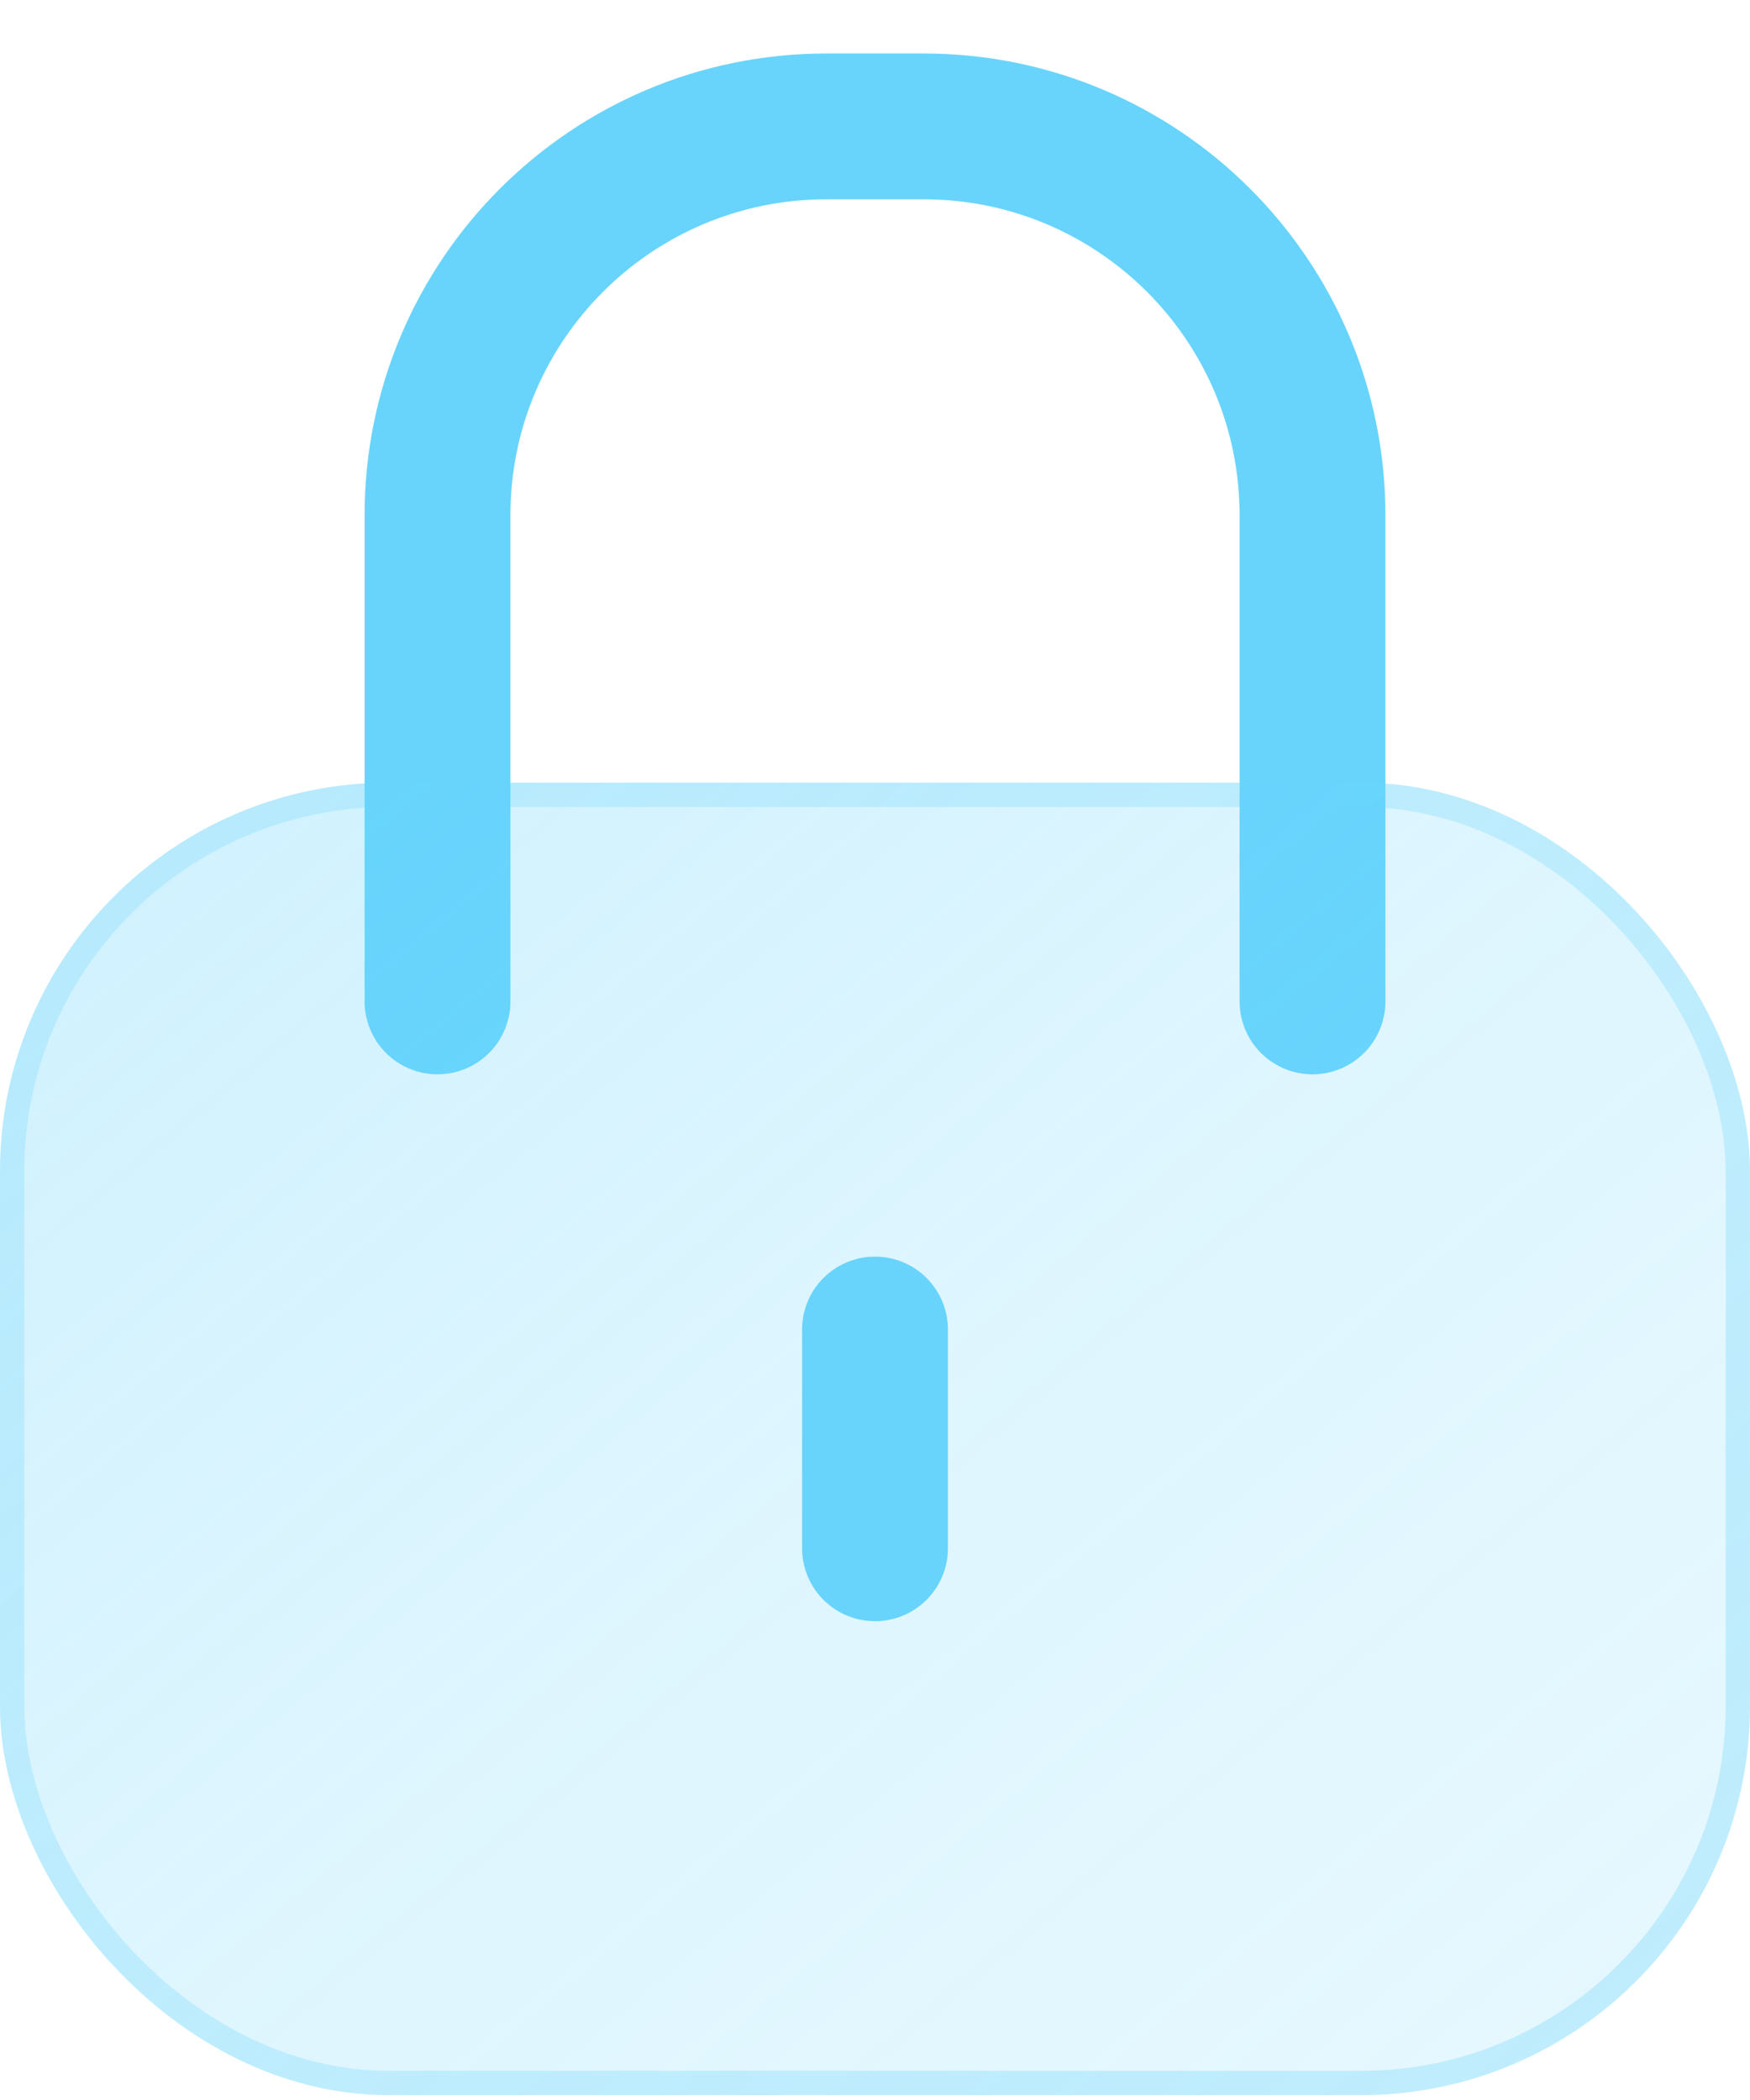
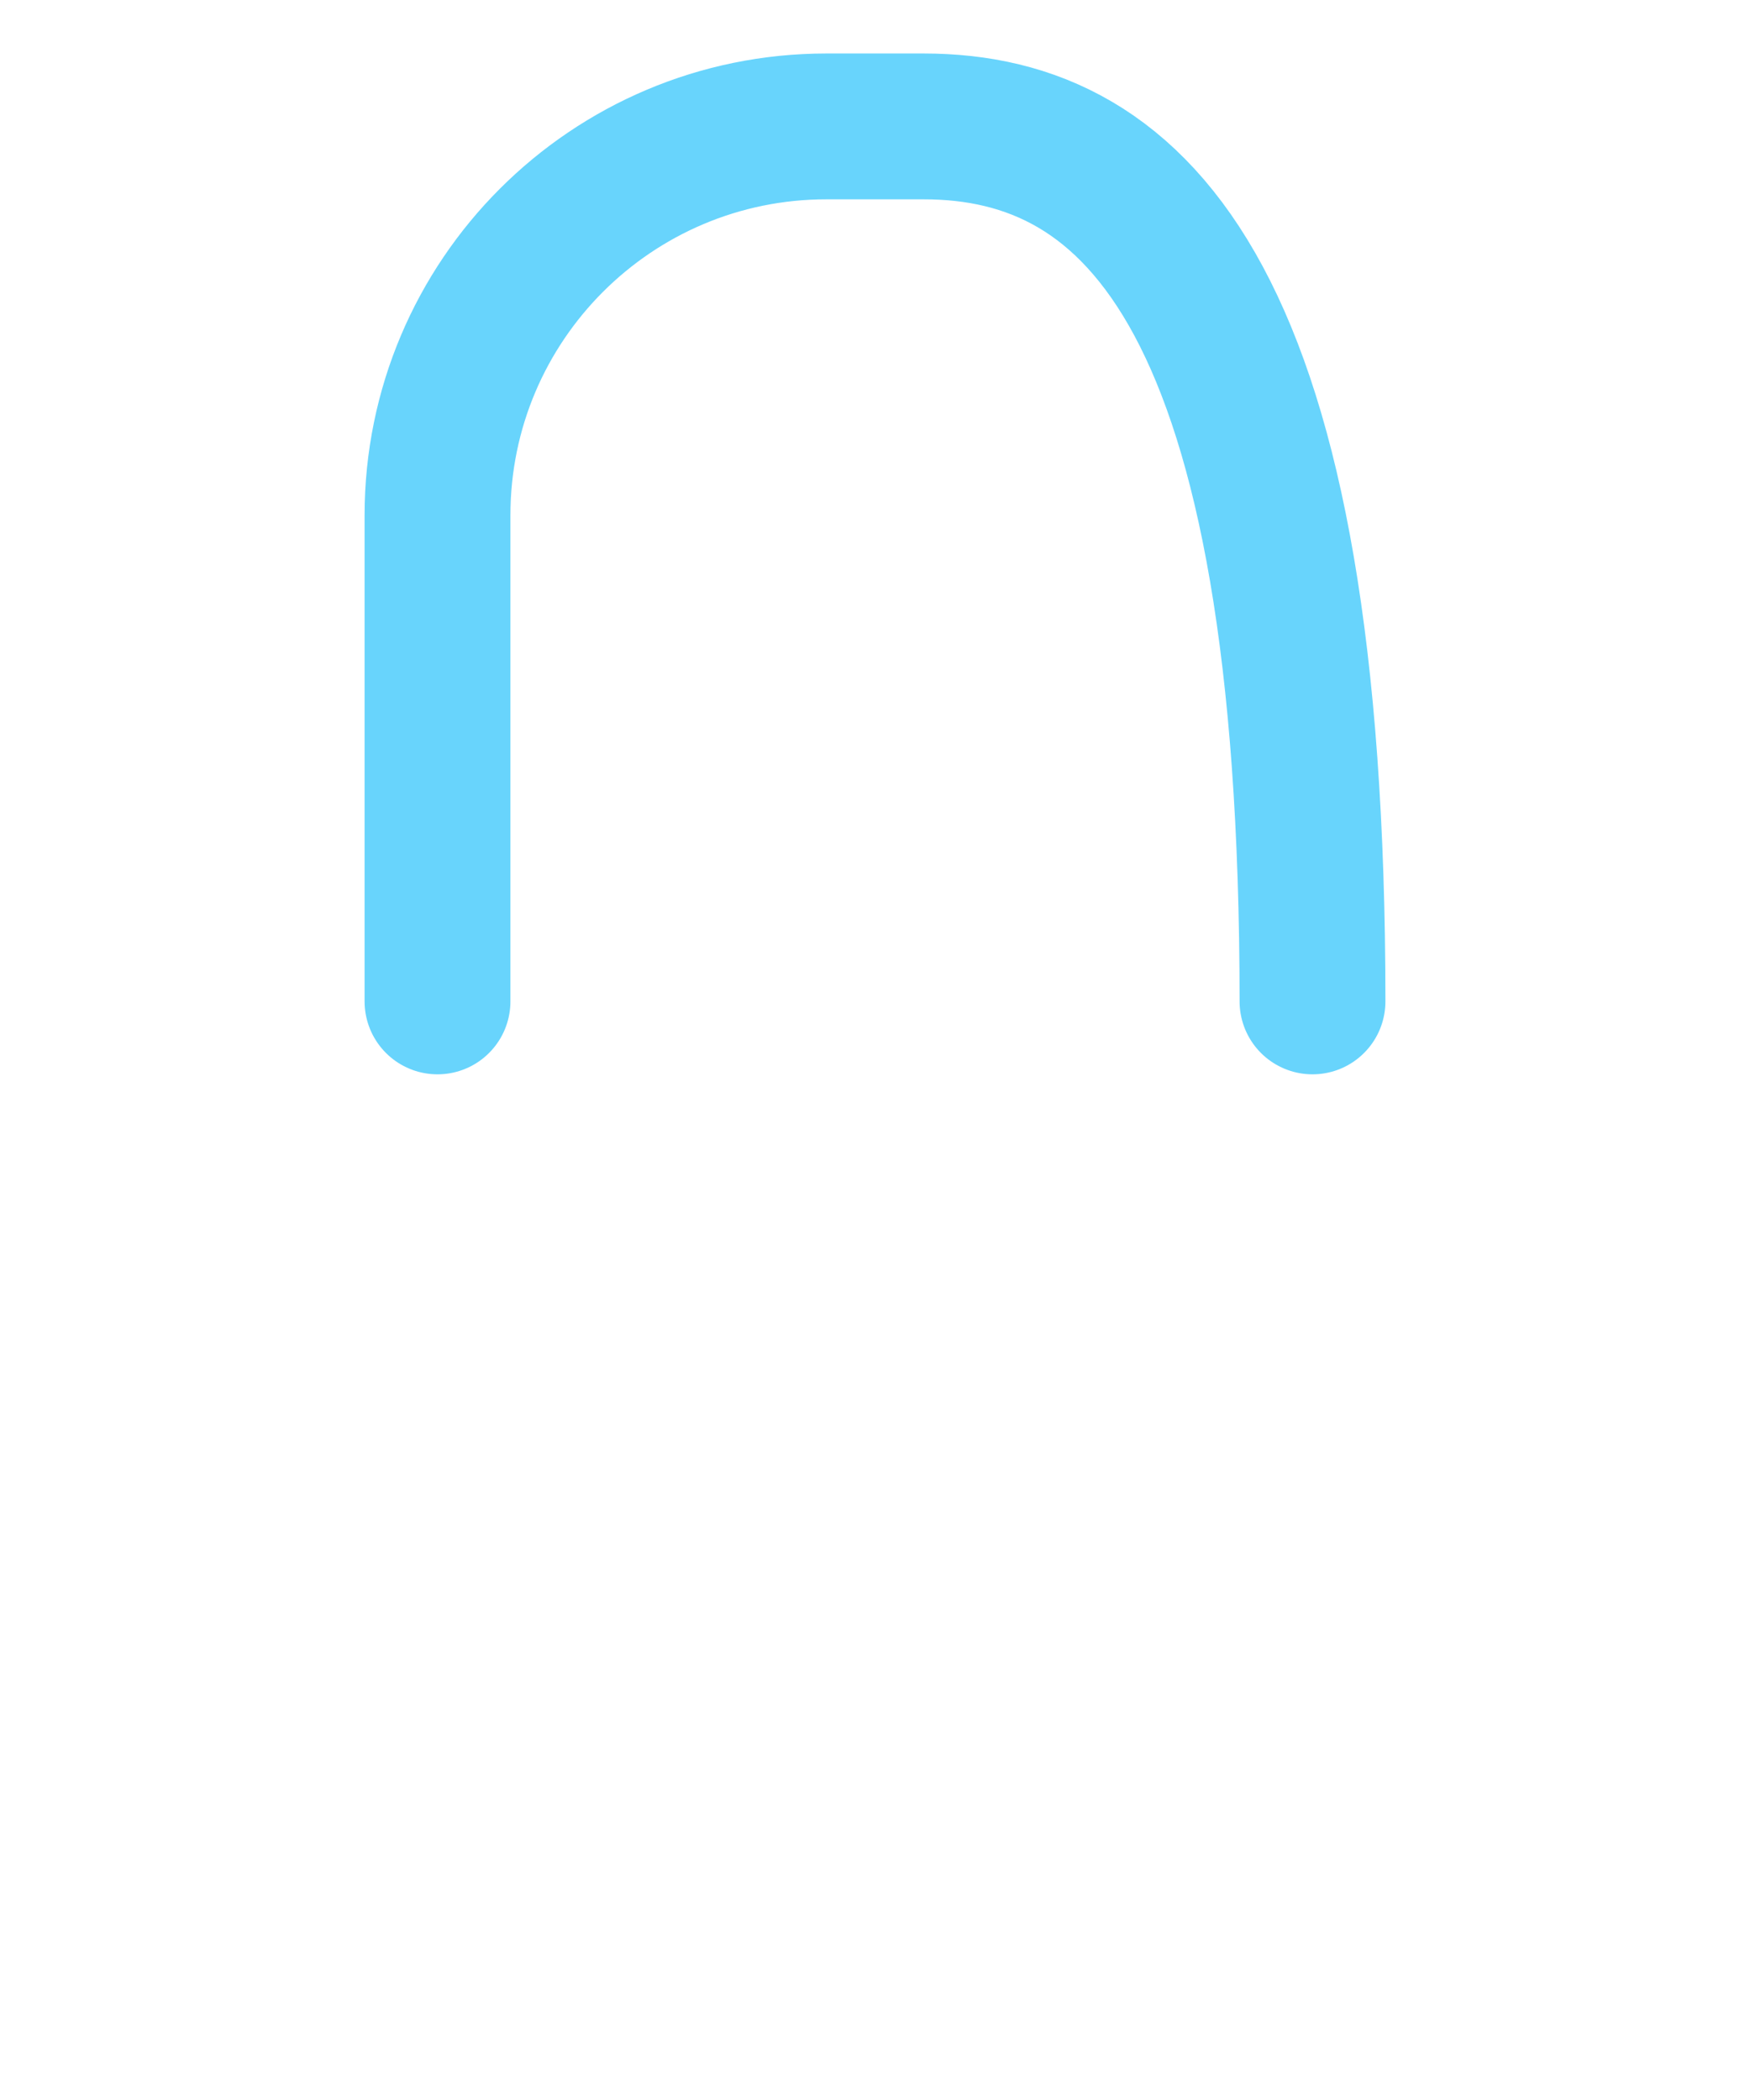
<svg xmlns="http://www.w3.org/2000/svg" width="30px" height="36px" viewBox="0 0 30 36">
  <title>Security - Blue</title>
  <defs>
    <linearGradient x1="-32.5%" y1="-0.625%" x2="105.088%" y2="122.089%" id="linearGradient-1">
      <stop stop-color="#68D4FC" stop-opacity="0.36" offset="0%" />
      <stop stop-color="#68D4FC" stop-opacity="0.22" offset="50.521%" />
      <stop stop-color="#68D4FC" stop-opacity="0.14" offset="100%" />
    </linearGradient>
    <linearGradient x1="1.831%" y1="30.129%" x2="68.577%" y2="87.071%" id="linearGradient-2">
      <stop stop-color="#68D4FC" stop-opacity="0.25" offset="0%" />
      <stop stop-color="#68D4FC" stop-opacity="0.3" offset="100%" />
    </linearGradient>
  </defs>
  <g id="Page-1" stroke="none" stroke-width="1" fill="none" fill-rule="evenodd">
    <g id="Security---Blue" transform="translate(0, 2.167)">
-       <path d="M22.5,15 L22.5,6.667 C22.5,2.985 19.515,0 15.833,0 L14.167,0 C10.485,0 7.5,2.985 7.5,6.667 L7.5,15" id="Path" stroke="#68D4FC" stroke-width="2.5" stroke-linecap="round" />
+       <path d="M22.5,15 C22.5,2.985 19.515,0 15.833,0 L14.167,0 C10.485,0 7.5,2.985 7.5,6.667 L7.5,15" id="Path" stroke="#68D4FC" stroke-width="2.5" stroke-linecap="round" />
      <g id="Group" transform="translate(0, 11.25)">
-         <rect id="Rectangle" fill="url(#linearGradient-1)" fill-rule="nonzero" x="0" y="0" width="30" height="22.5" rx="6.667" />
-         <rect id="Rectangle" stroke="url(#linearGradient-2)" stroke-width="0.417" x="0.208" y="0.208" width="29.583" height="22.083" rx="6.458" />
-       </g>
-       <line x1="15" y1="24.375" x2="15" y2="20.625" id="Path" stroke="#68D4FC" stroke-width="2.5" stroke-linecap="round" stroke-linejoin="round" />
+         </g>
    </g>
  </g>
</svg>